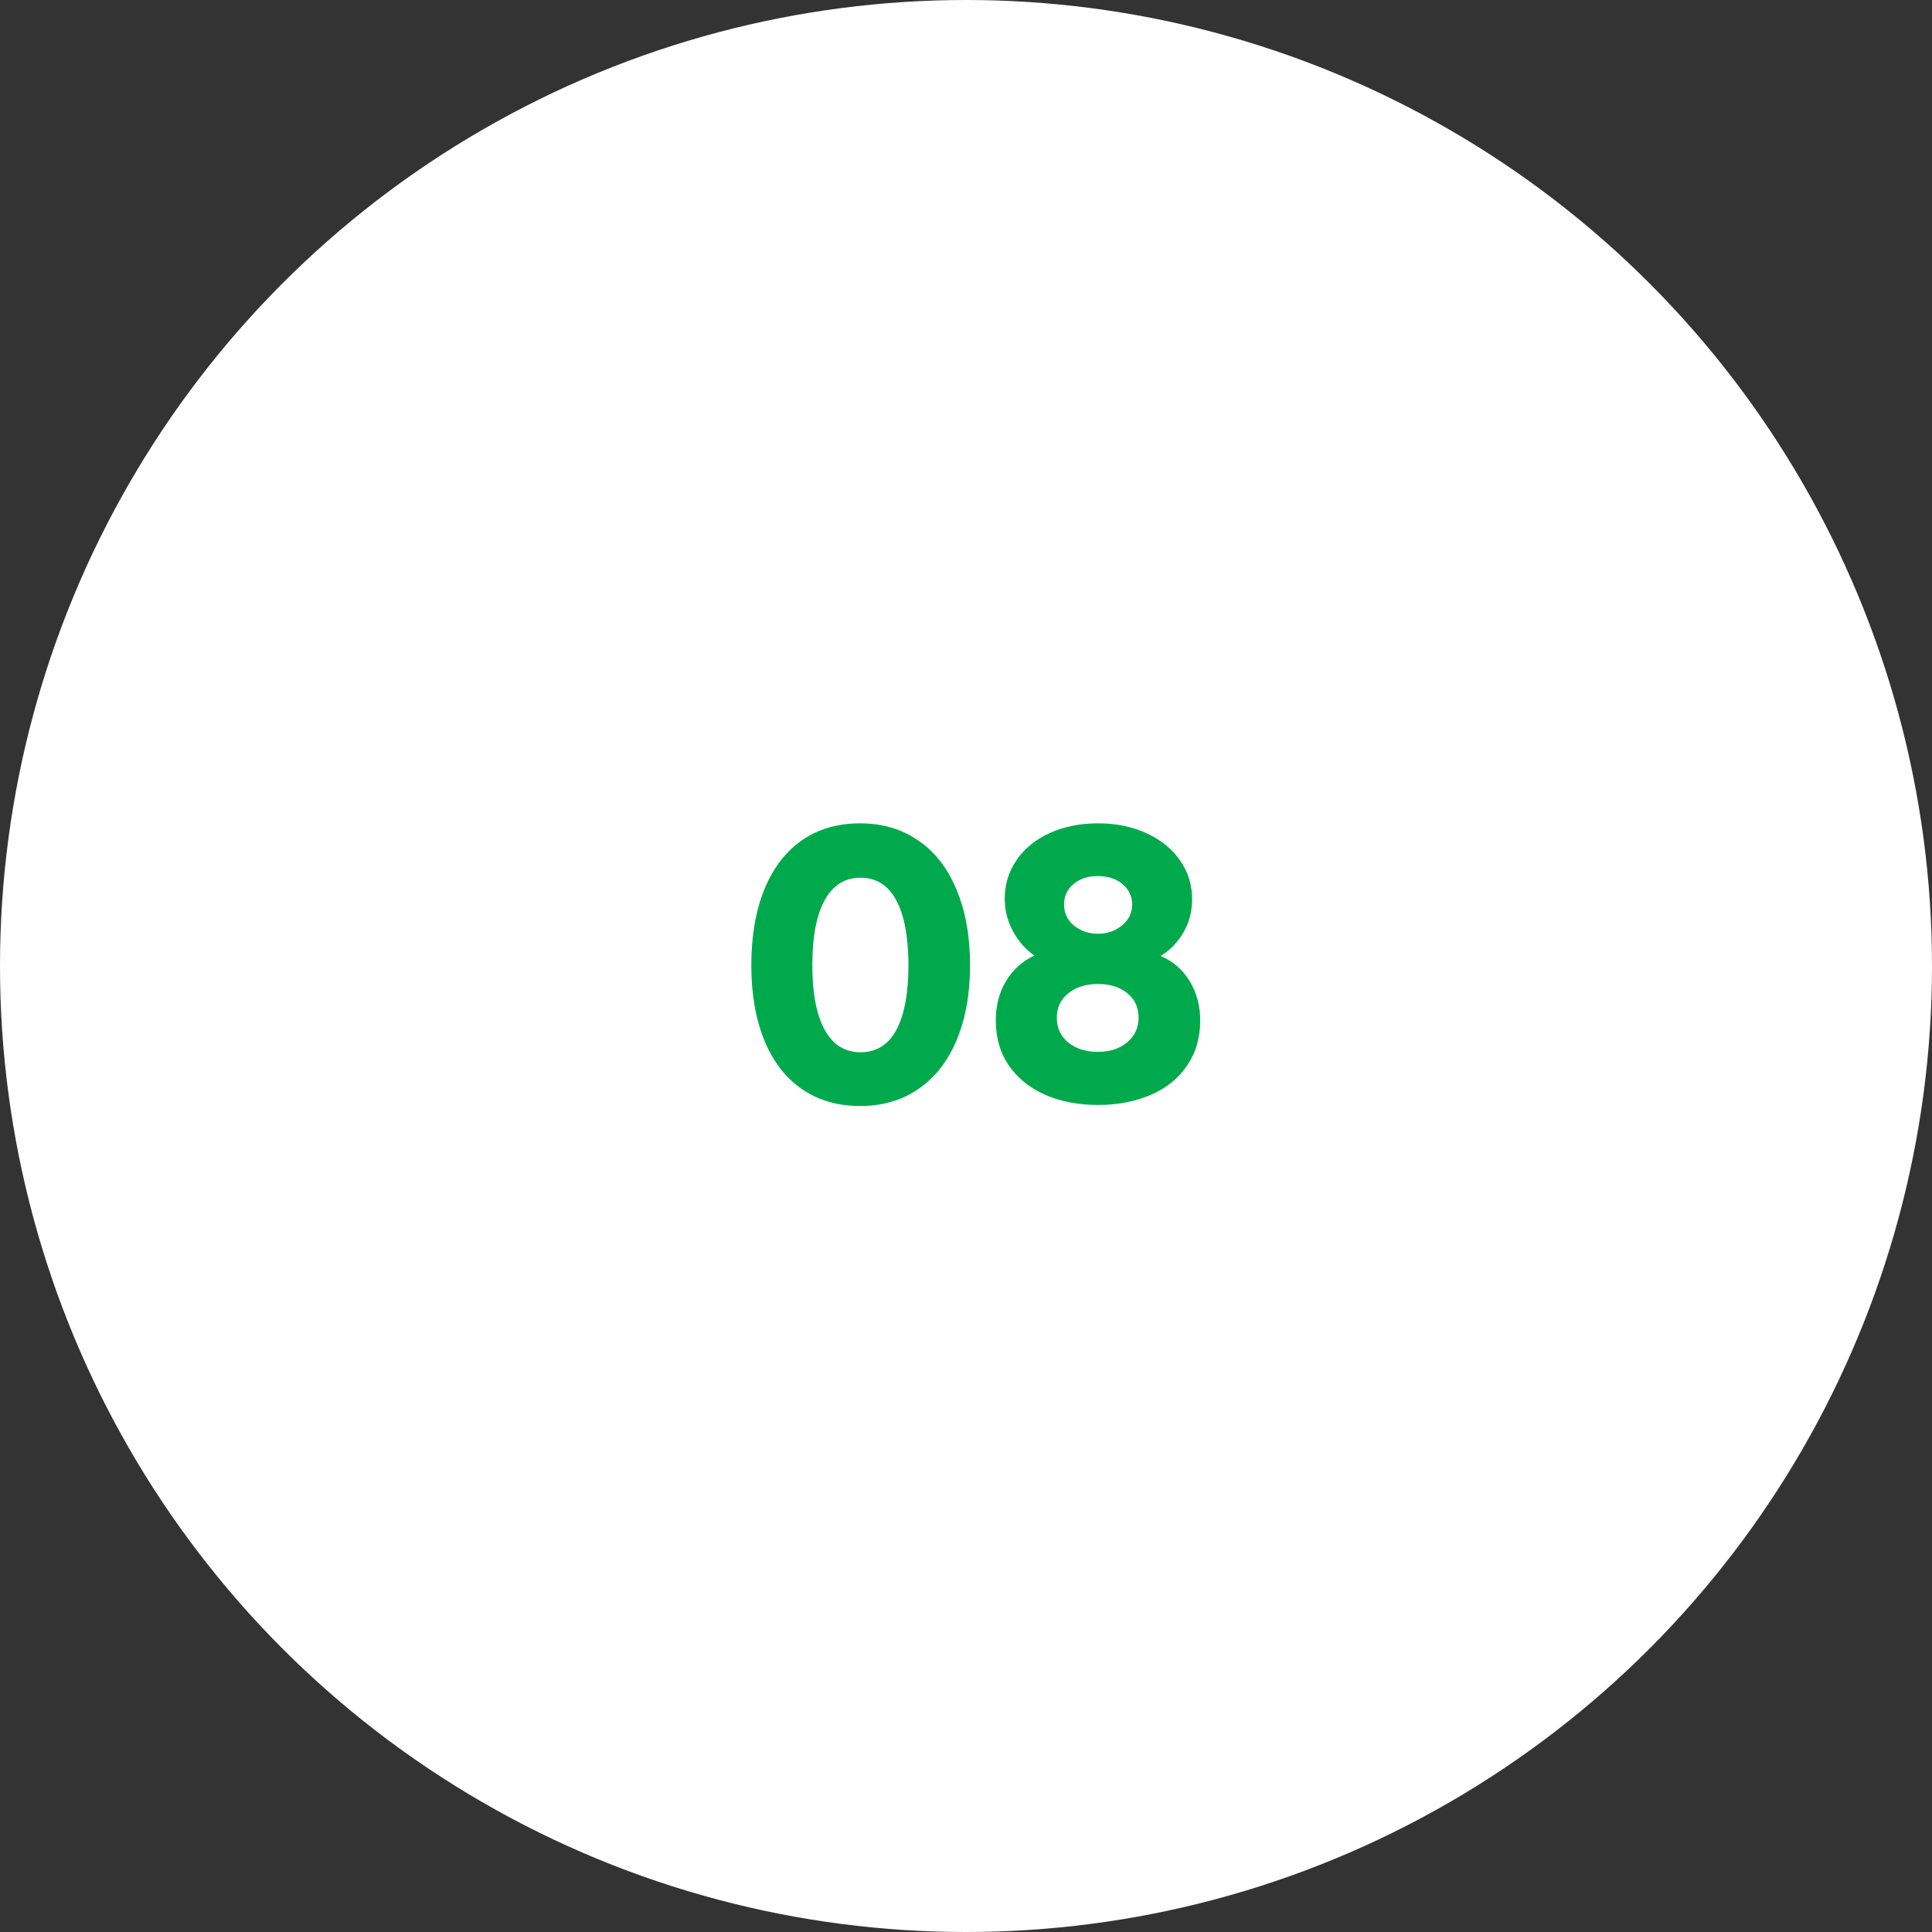
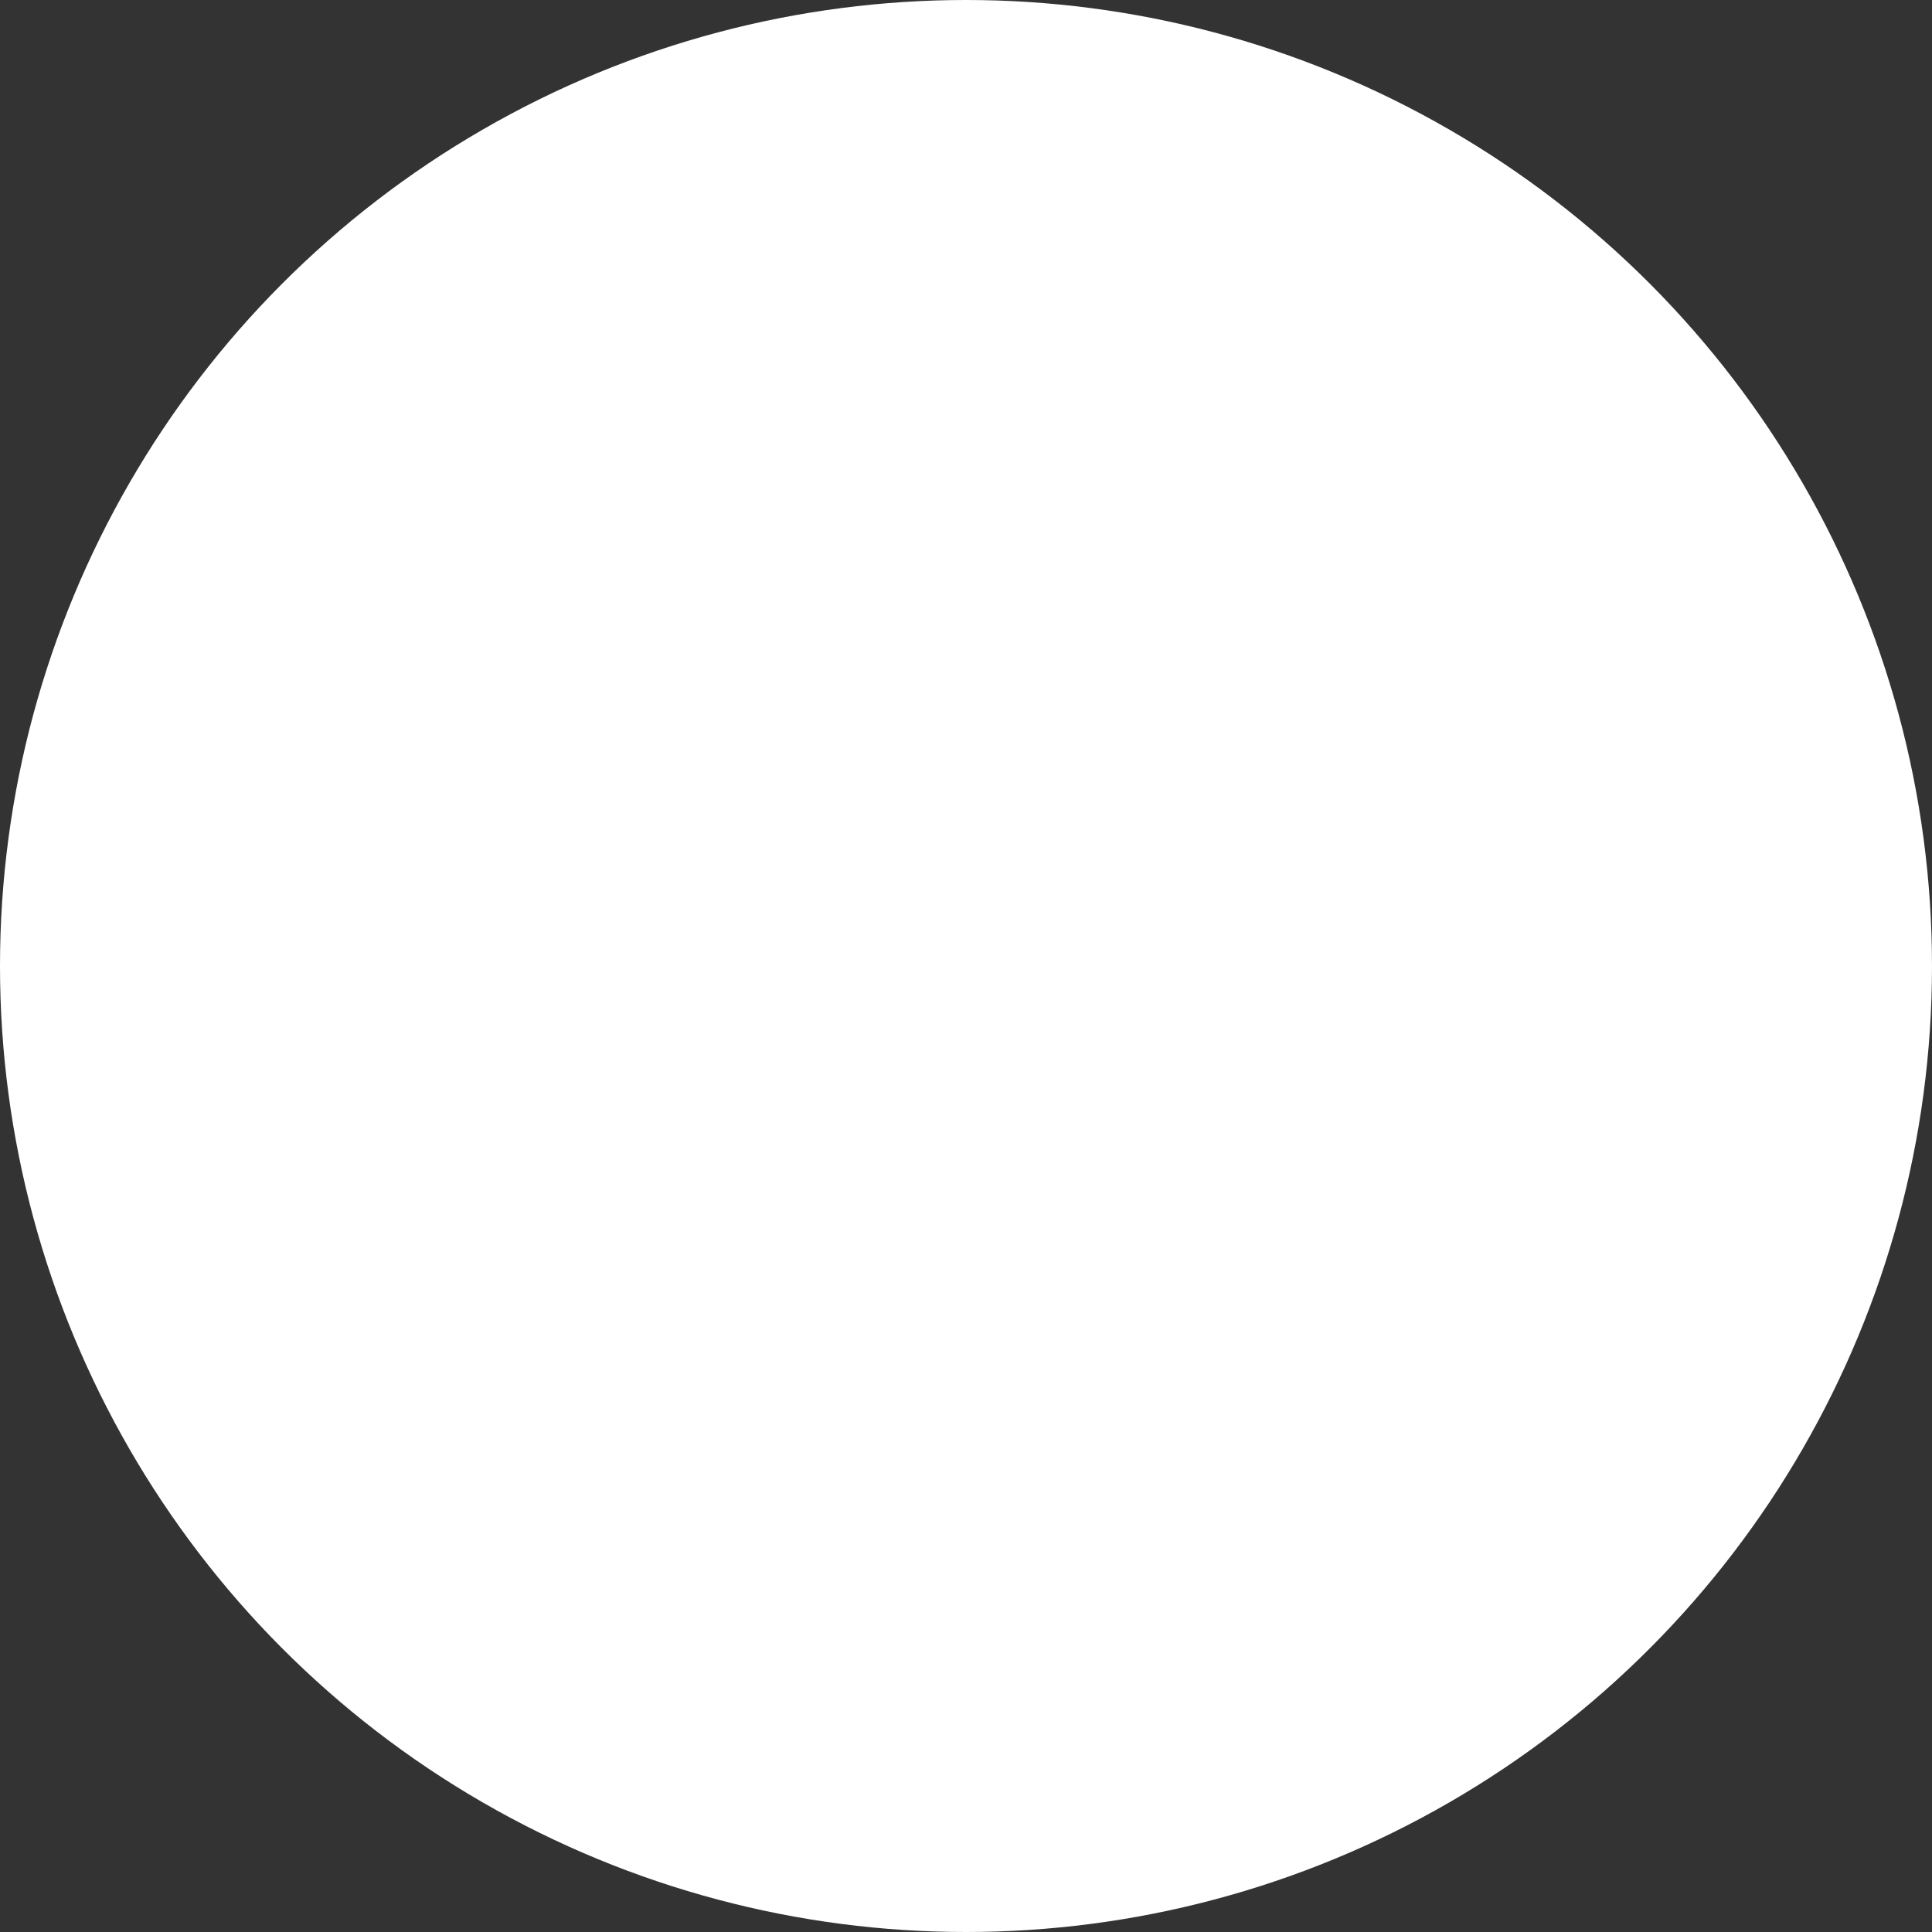
<svg xmlns="http://www.w3.org/2000/svg" width="100" height="100" viewBox="0 0 100 100" fill="none">
  <rect x="0" y="0" width="100" height="100" fill="#333333" stroke="none" />
  <circle cx="50" cy="50" r="50" fill="white" />
-   <path d="M44.517 57.247C43.356 57.247 42.35 56.953 41.498 56.366C40.653 55.779 40.005 54.934 39.554 53.831C39.11 52.728 38.888 51.439 38.888 49.964C38.888 48.467 39.11 47.164 39.554 46.054C40.005 44.944 40.649 44.095 41.487 43.508C42.332 42.913 43.342 42.616 44.517 42.616C45.677 42.616 46.683 42.913 47.535 43.508C48.395 44.095 49.053 44.944 49.512 46.054C49.977 47.164 50.21 48.467 50.21 49.964C50.21 51.446 49.977 52.739 49.512 53.842C49.053 54.938 48.395 55.779 47.535 56.366C46.683 56.953 45.677 57.247 44.517 57.247ZM44.538 54.465C45.362 54.465 45.981 54.078 46.397 53.305C46.812 52.524 47.02 51.41 47.02 49.964C47.02 48.51 46.812 47.393 46.397 46.612C45.981 45.825 45.362 45.431 44.538 45.431C43.729 45.431 43.109 45.821 42.68 46.602C42.257 47.375 42.046 48.496 42.046 49.964C42.046 51.403 42.257 52.513 42.68 53.294C43.109 54.075 43.729 54.465 44.538 54.465ZM60.071 49.48C60.716 49.753 61.217 50.186 61.575 50.78C61.94 51.375 62.123 52.055 62.123 52.821C62.123 53.717 61.894 54.497 61.435 55.163C60.984 55.829 60.354 56.334 59.545 56.678C58.736 57.022 57.833 57.193 56.838 57.193C55.814 57.193 54.901 57.018 54.099 56.667C53.304 56.316 52.677 55.811 52.219 55.152C51.768 54.493 51.542 53.717 51.542 52.821C51.542 52.041 51.721 51.357 52.079 50.77C52.437 50.182 52.924 49.745 53.54 49.459C53.089 49.151 52.72 48.732 52.434 48.202C52.147 47.672 52.004 47.114 52.004 46.526C52.004 45.782 52.208 45.112 52.616 44.518C53.024 43.923 53.594 43.458 54.324 43.121C55.062 42.785 55.9 42.616 56.838 42.616C57.776 42.616 58.614 42.788 59.352 43.132C60.096 43.476 60.673 43.945 61.081 44.539C61.496 45.133 61.704 45.803 61.704 46.548C61.704 47.178 61.554 47.751 61.253 48.267C60.952 48.782 60.558 49.187 60.071 49.48ZM56.816 45.345C56.301 45.345 55.882 45.484 55.56 45.764C55.237 46.036 55.076 46.387 55.076 46.816C55.076 47.268 55.248 47.633 55.592 47.912C55.943 48.191 56.358 48.331 56.838 48.331C57.31 48.331 57.722 48.188 58.073 47.901C58.424 47.615 58.6 47.253 58.6 46.816C58.6 46.394 58.435 46.043 58.105 45.764C57.776 45.484 57.346 45.345 56.816 45.345ZM56.816 54.443C57.447 54.443 57.955 54.279 58.342 53.949C58.736 53.62 58.933 53.194 58.933 52.671C58.933 52.141 58.736 51.718 58.342 51.403C57.955 51.088 57.454 50.931 56.838 50.931C56.208 50.931 55.692 51.092 55.291 51.414C54.897 51.736 54.7 52.155 54.7 52.671C54.7 53.201 54.897 53.63 55.291 53.96C55.692 54.282 56.2 54.443 56.816 54.443Z" fill="#00AA4C" />
</svg>